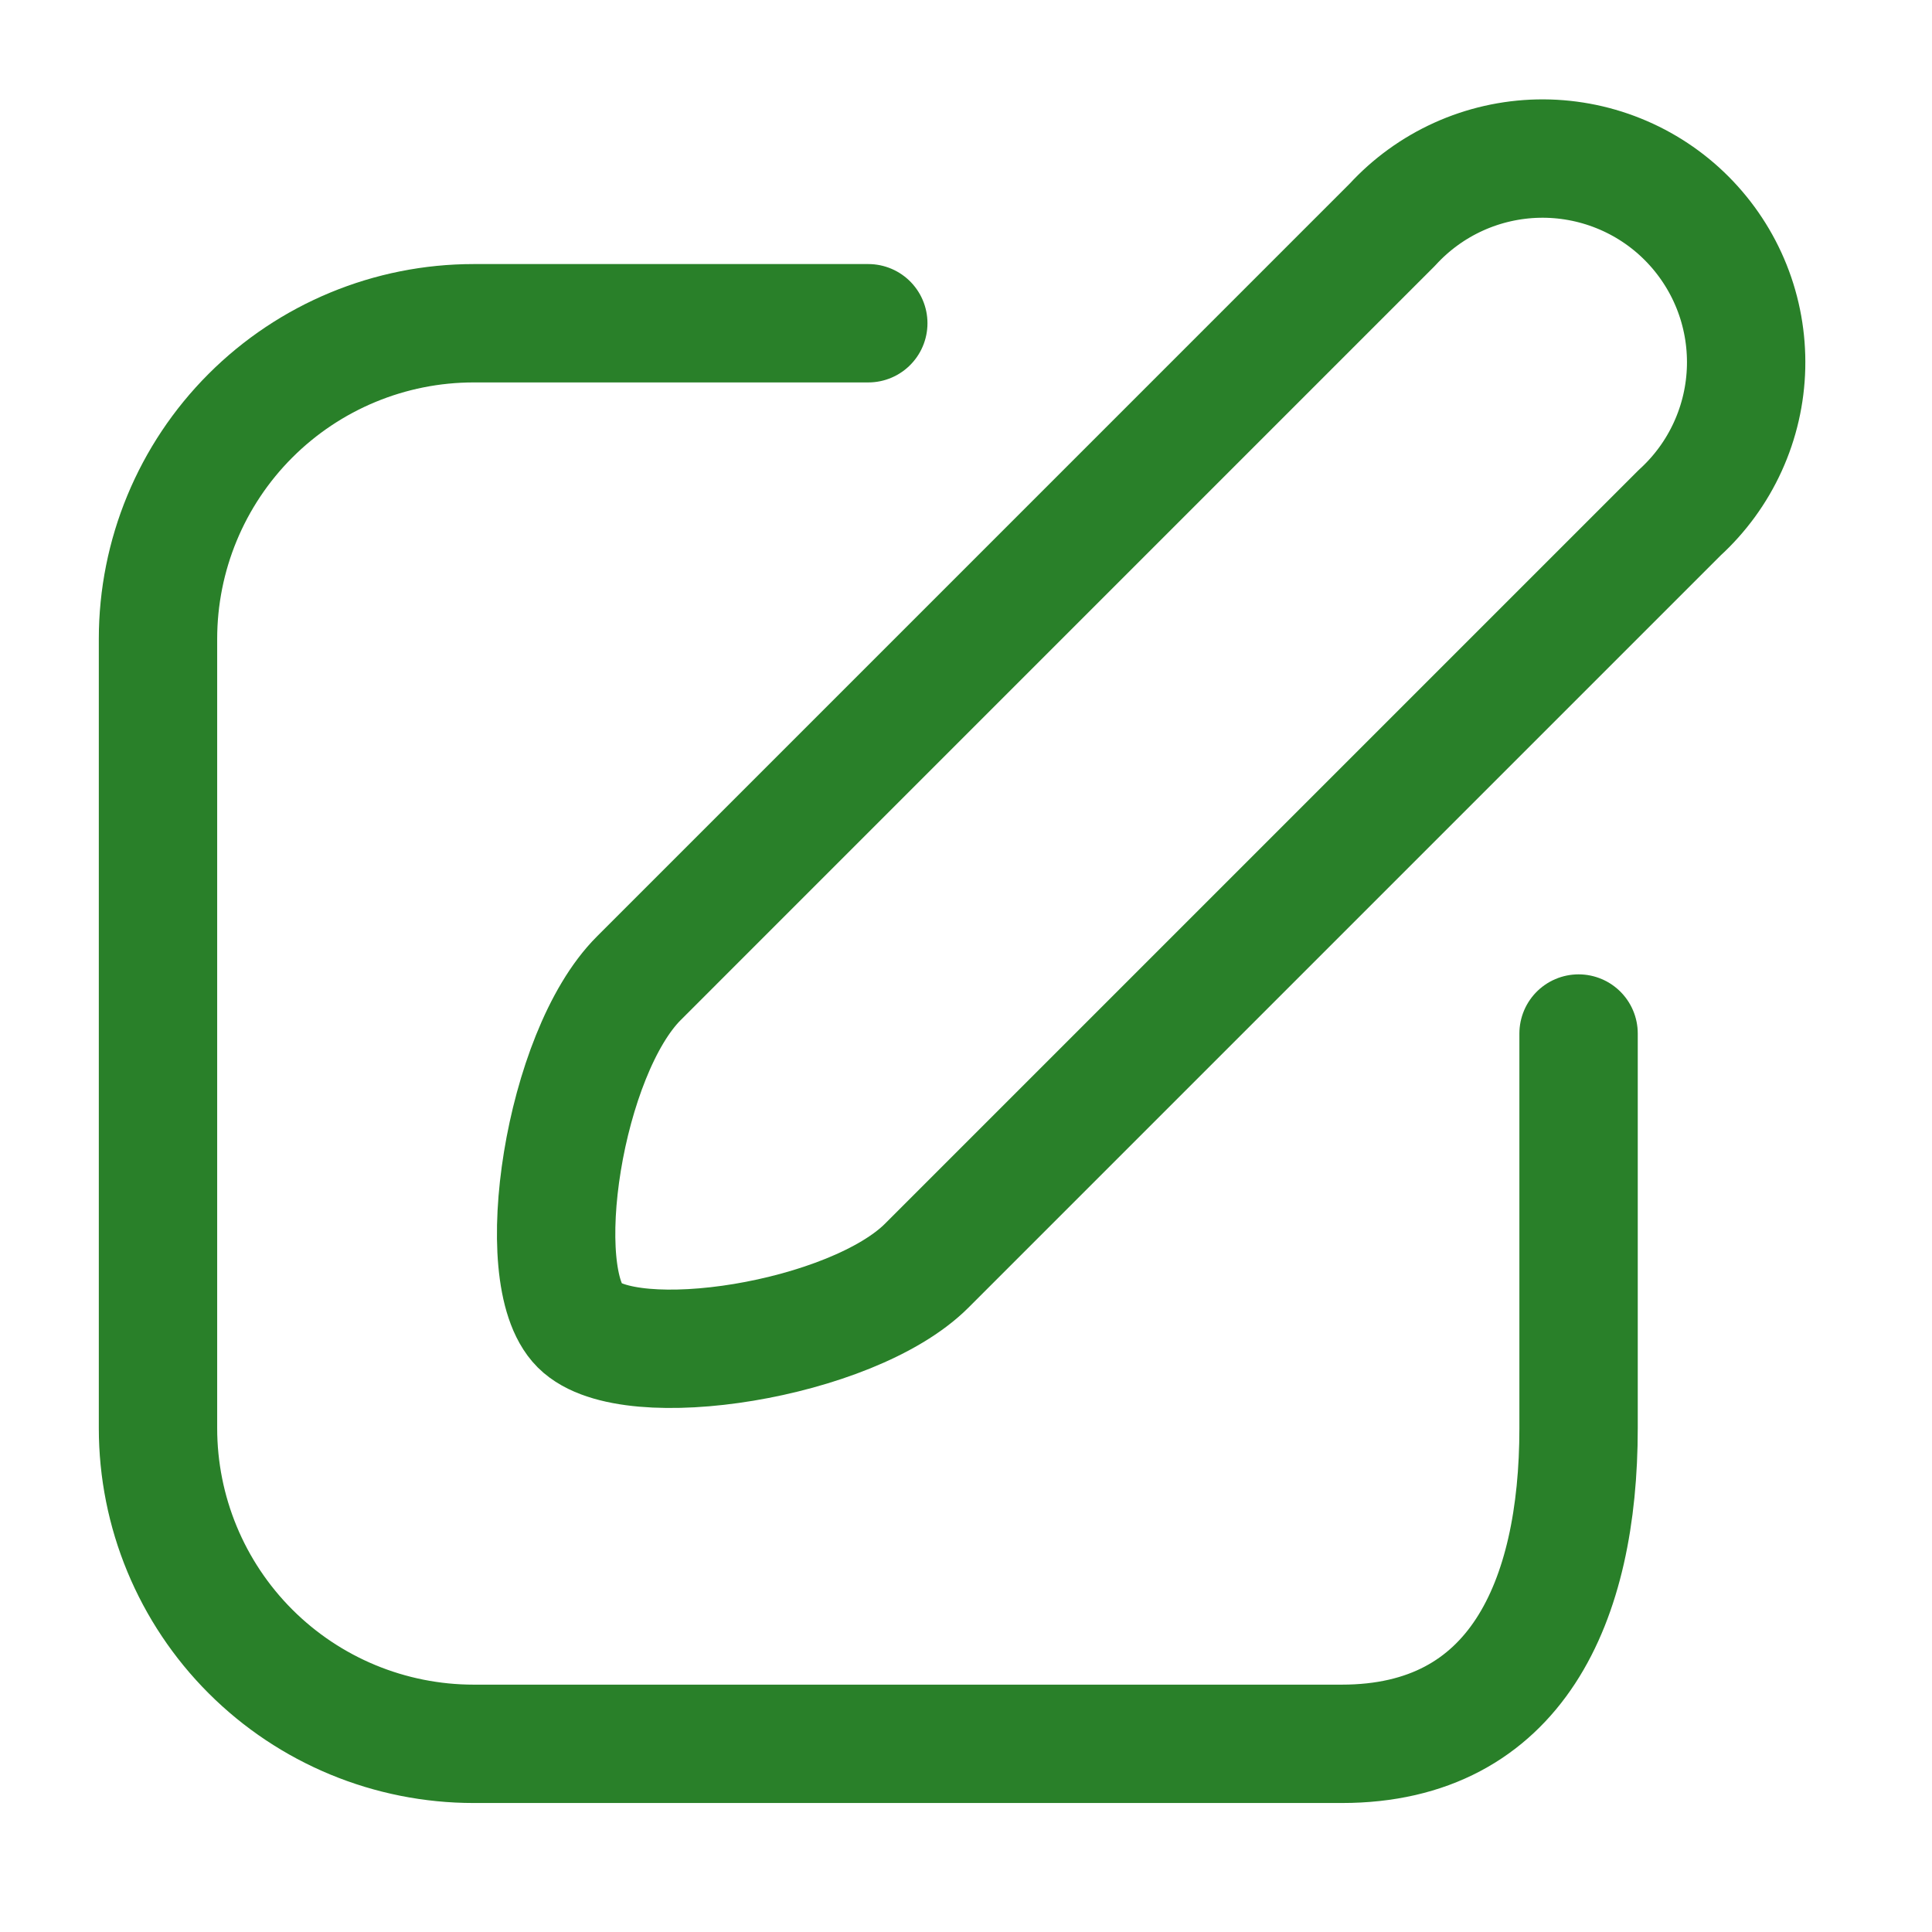
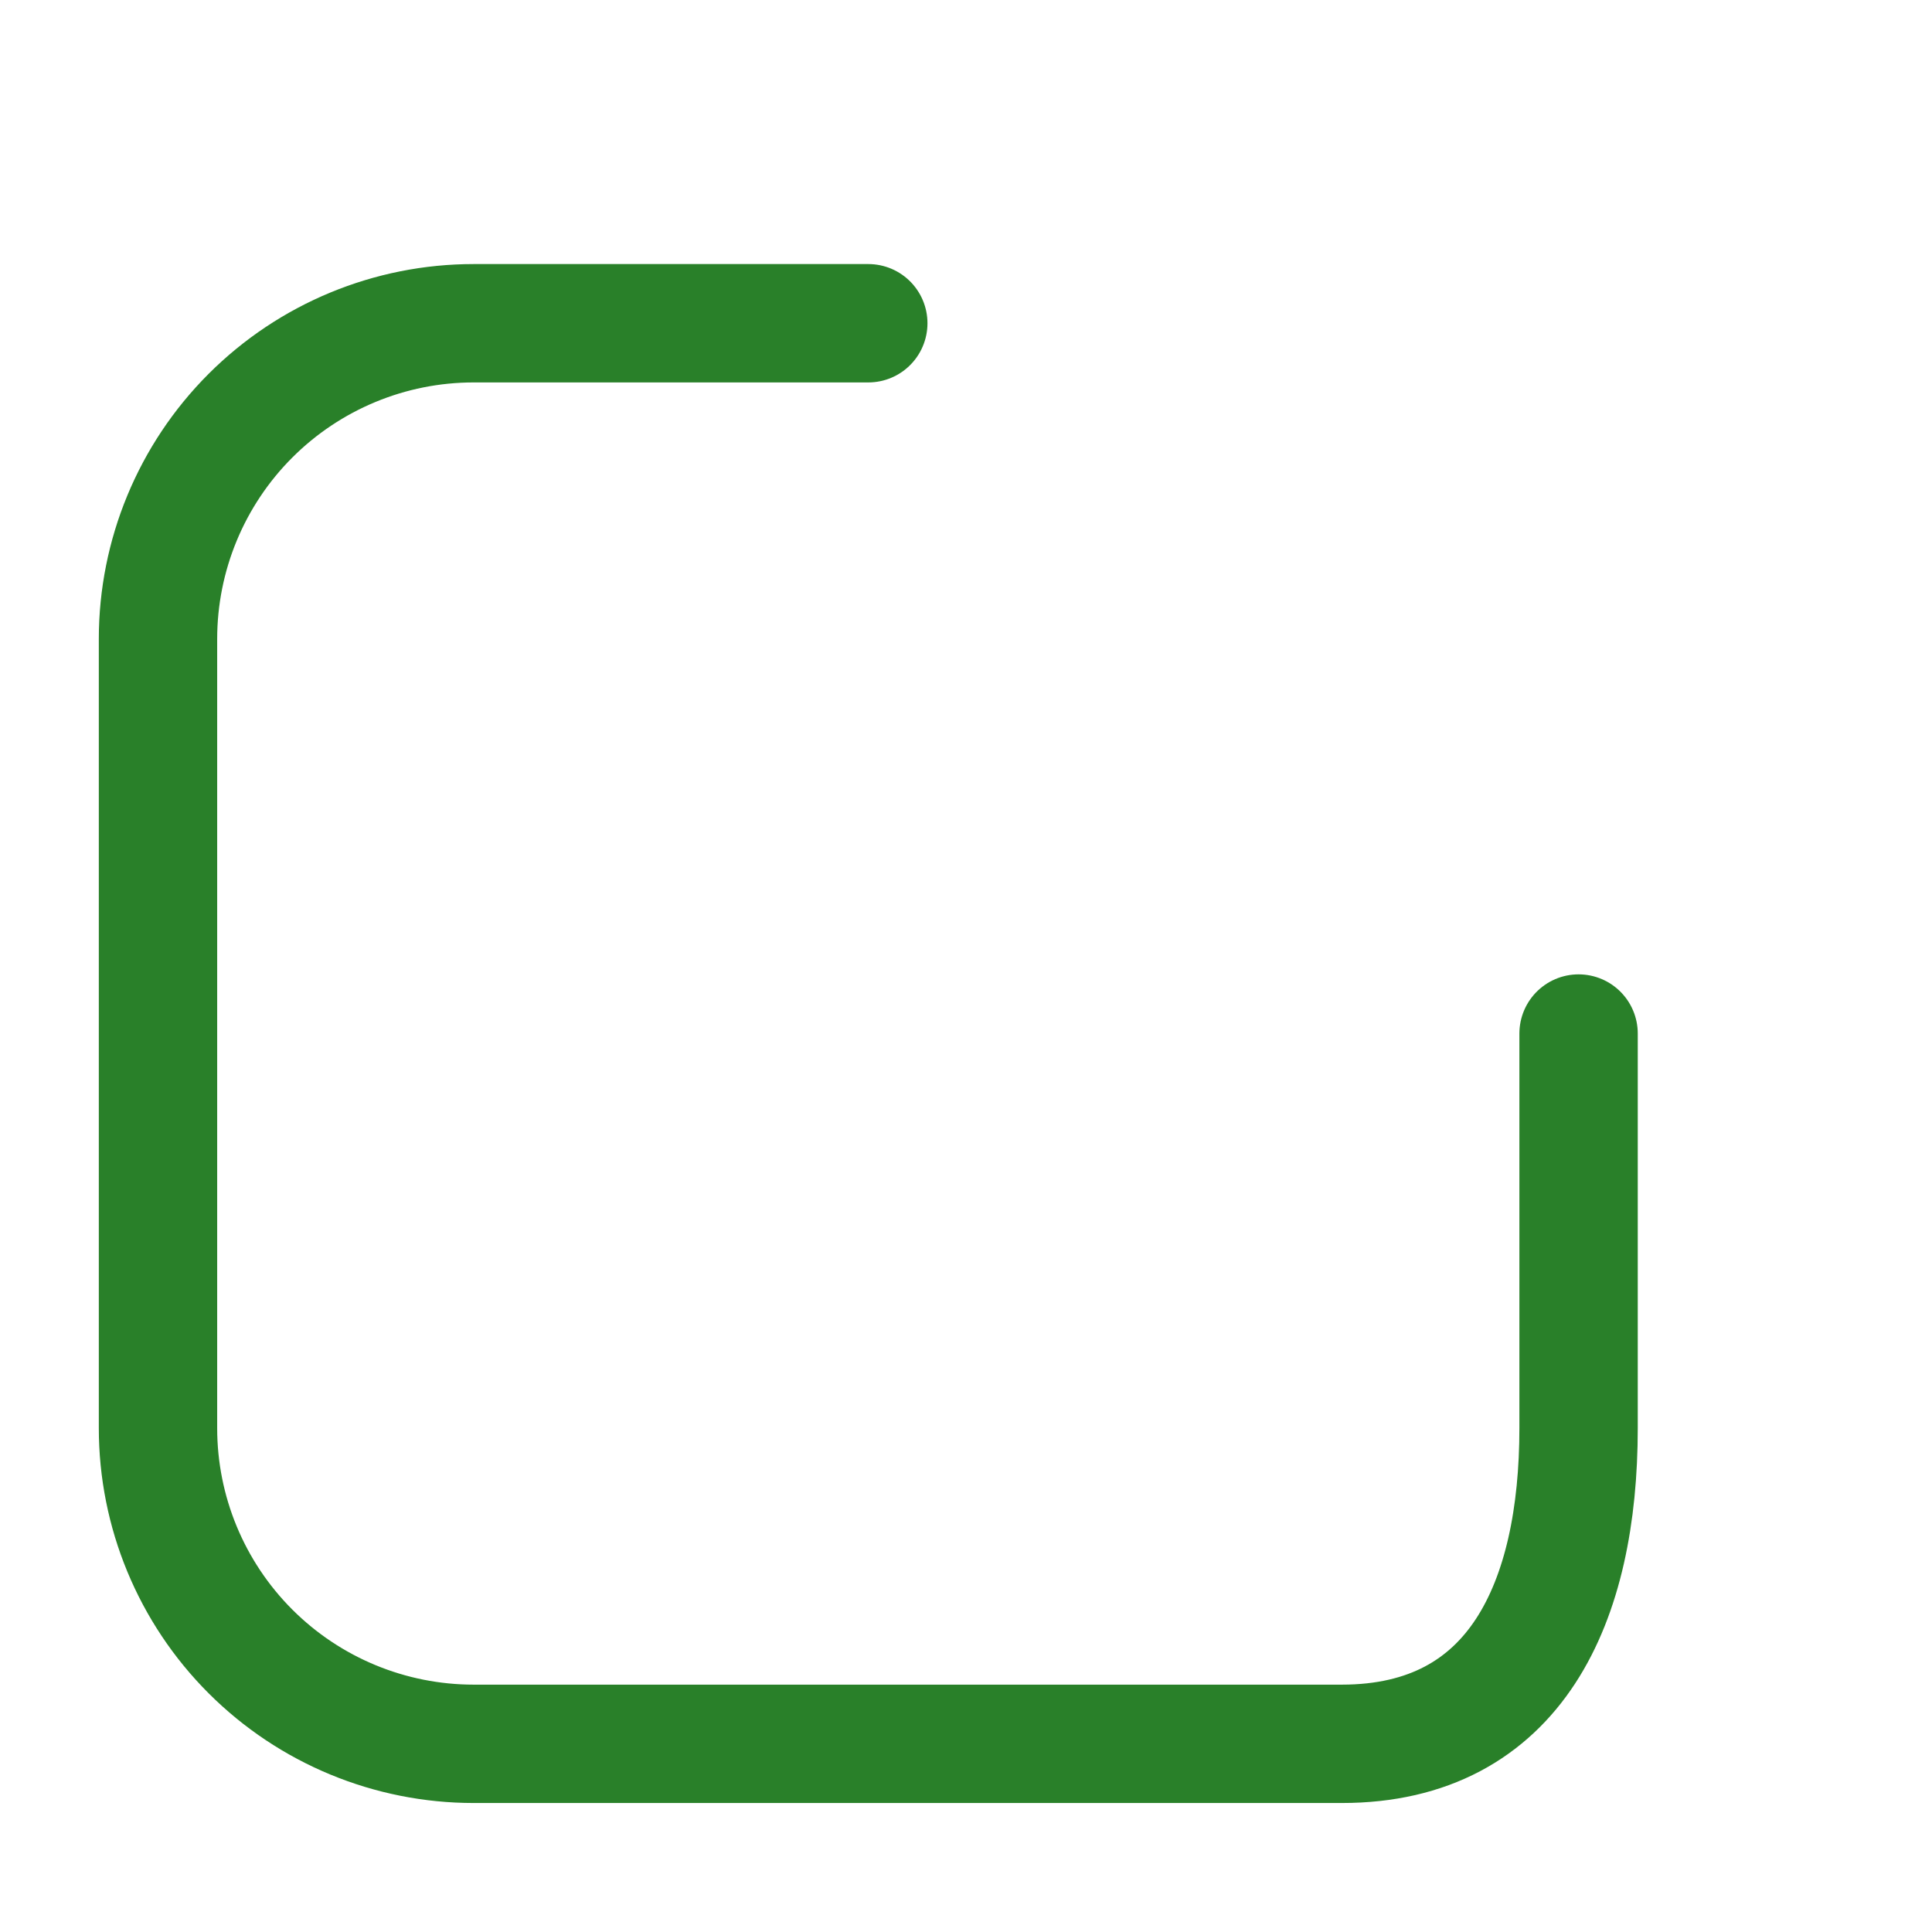
<svg xmlns="http://www.w3.org/2000/svg" width="45" height="45" viewBox="0 0 45 45" fill="none">
  <g id="edit-3_svgrepo.com">
-     <path id="Vector" d="M39.124 11.941L21.587 29.478C19.841 31.224 14.657 32.033 13.499 30.875C12.341 29.717 13.131 24.533 14.878 22.787L32.433 5.231C32.866 4.759 33.39 4.379 33.974 4.115C34.557 3.851 35.188 3.708 35.829 3.694C36.469 3.681 37.106 3.797 37.701 4.037C38.295 4.276 38.835 4.633 39.287 5.087C39.739 5.541 40.095 6.081 40.333 6.676C40.571 7.271 40.685 7.908 40.67 8.549C40.655 9.189 40.51 9.82 40.244 10.403C39.979 10.986 39.597 11.509 39.124 11.941Z" stroke="#298029" stroke-width="2.757" stroke-linecap="round" stroke-linejoin="round" />
    <path id="Vector_2" d="M20.224 7.529H11.033C9.082 7.529 7.212 8.304 5.833 9.683C4.454 11.062 3.68 12.932 3.68 14.882V33.265C3.68 35.215 4.454 37.085 5.833 38.464C7.212 39.843 9.082 40.617 11.033 40.617H31.253C35.316 40.617 36.768 37.309 36.768 33.265V24.073" stroke="#298029" stroke-width="2.757" stroke-linecap="round" stroke-linejoin="round" />
  </g>
</svg>